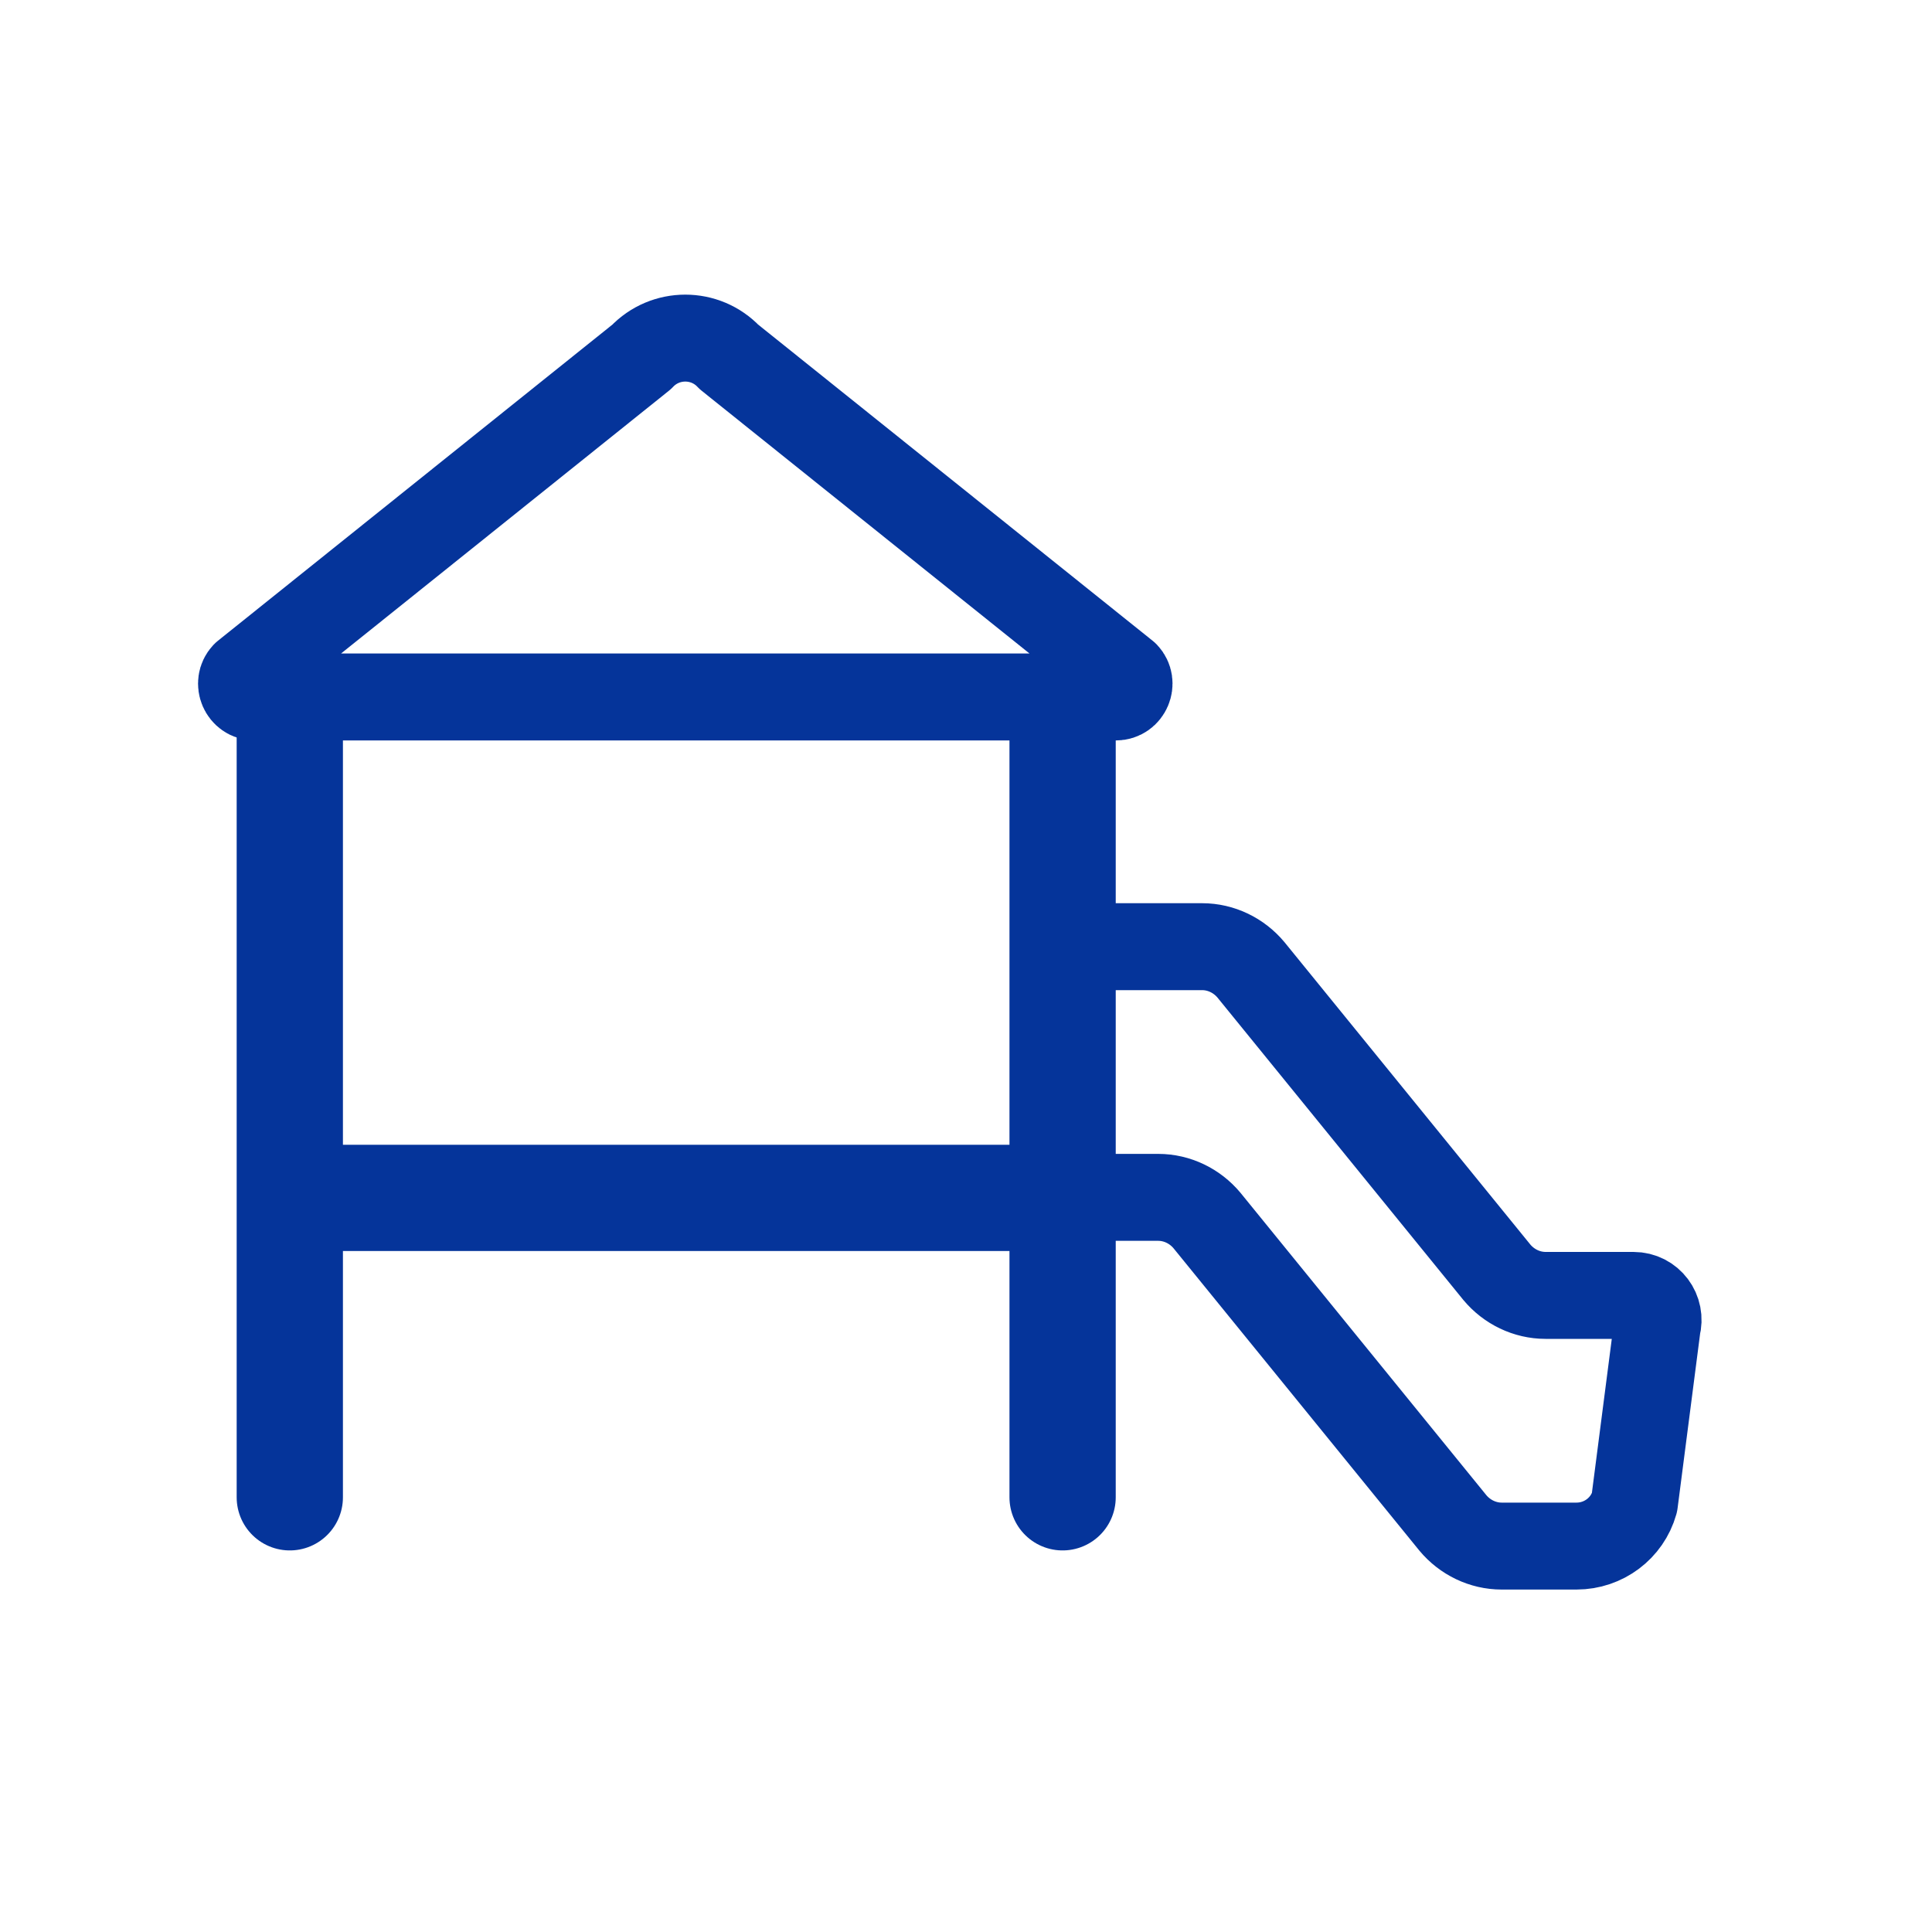
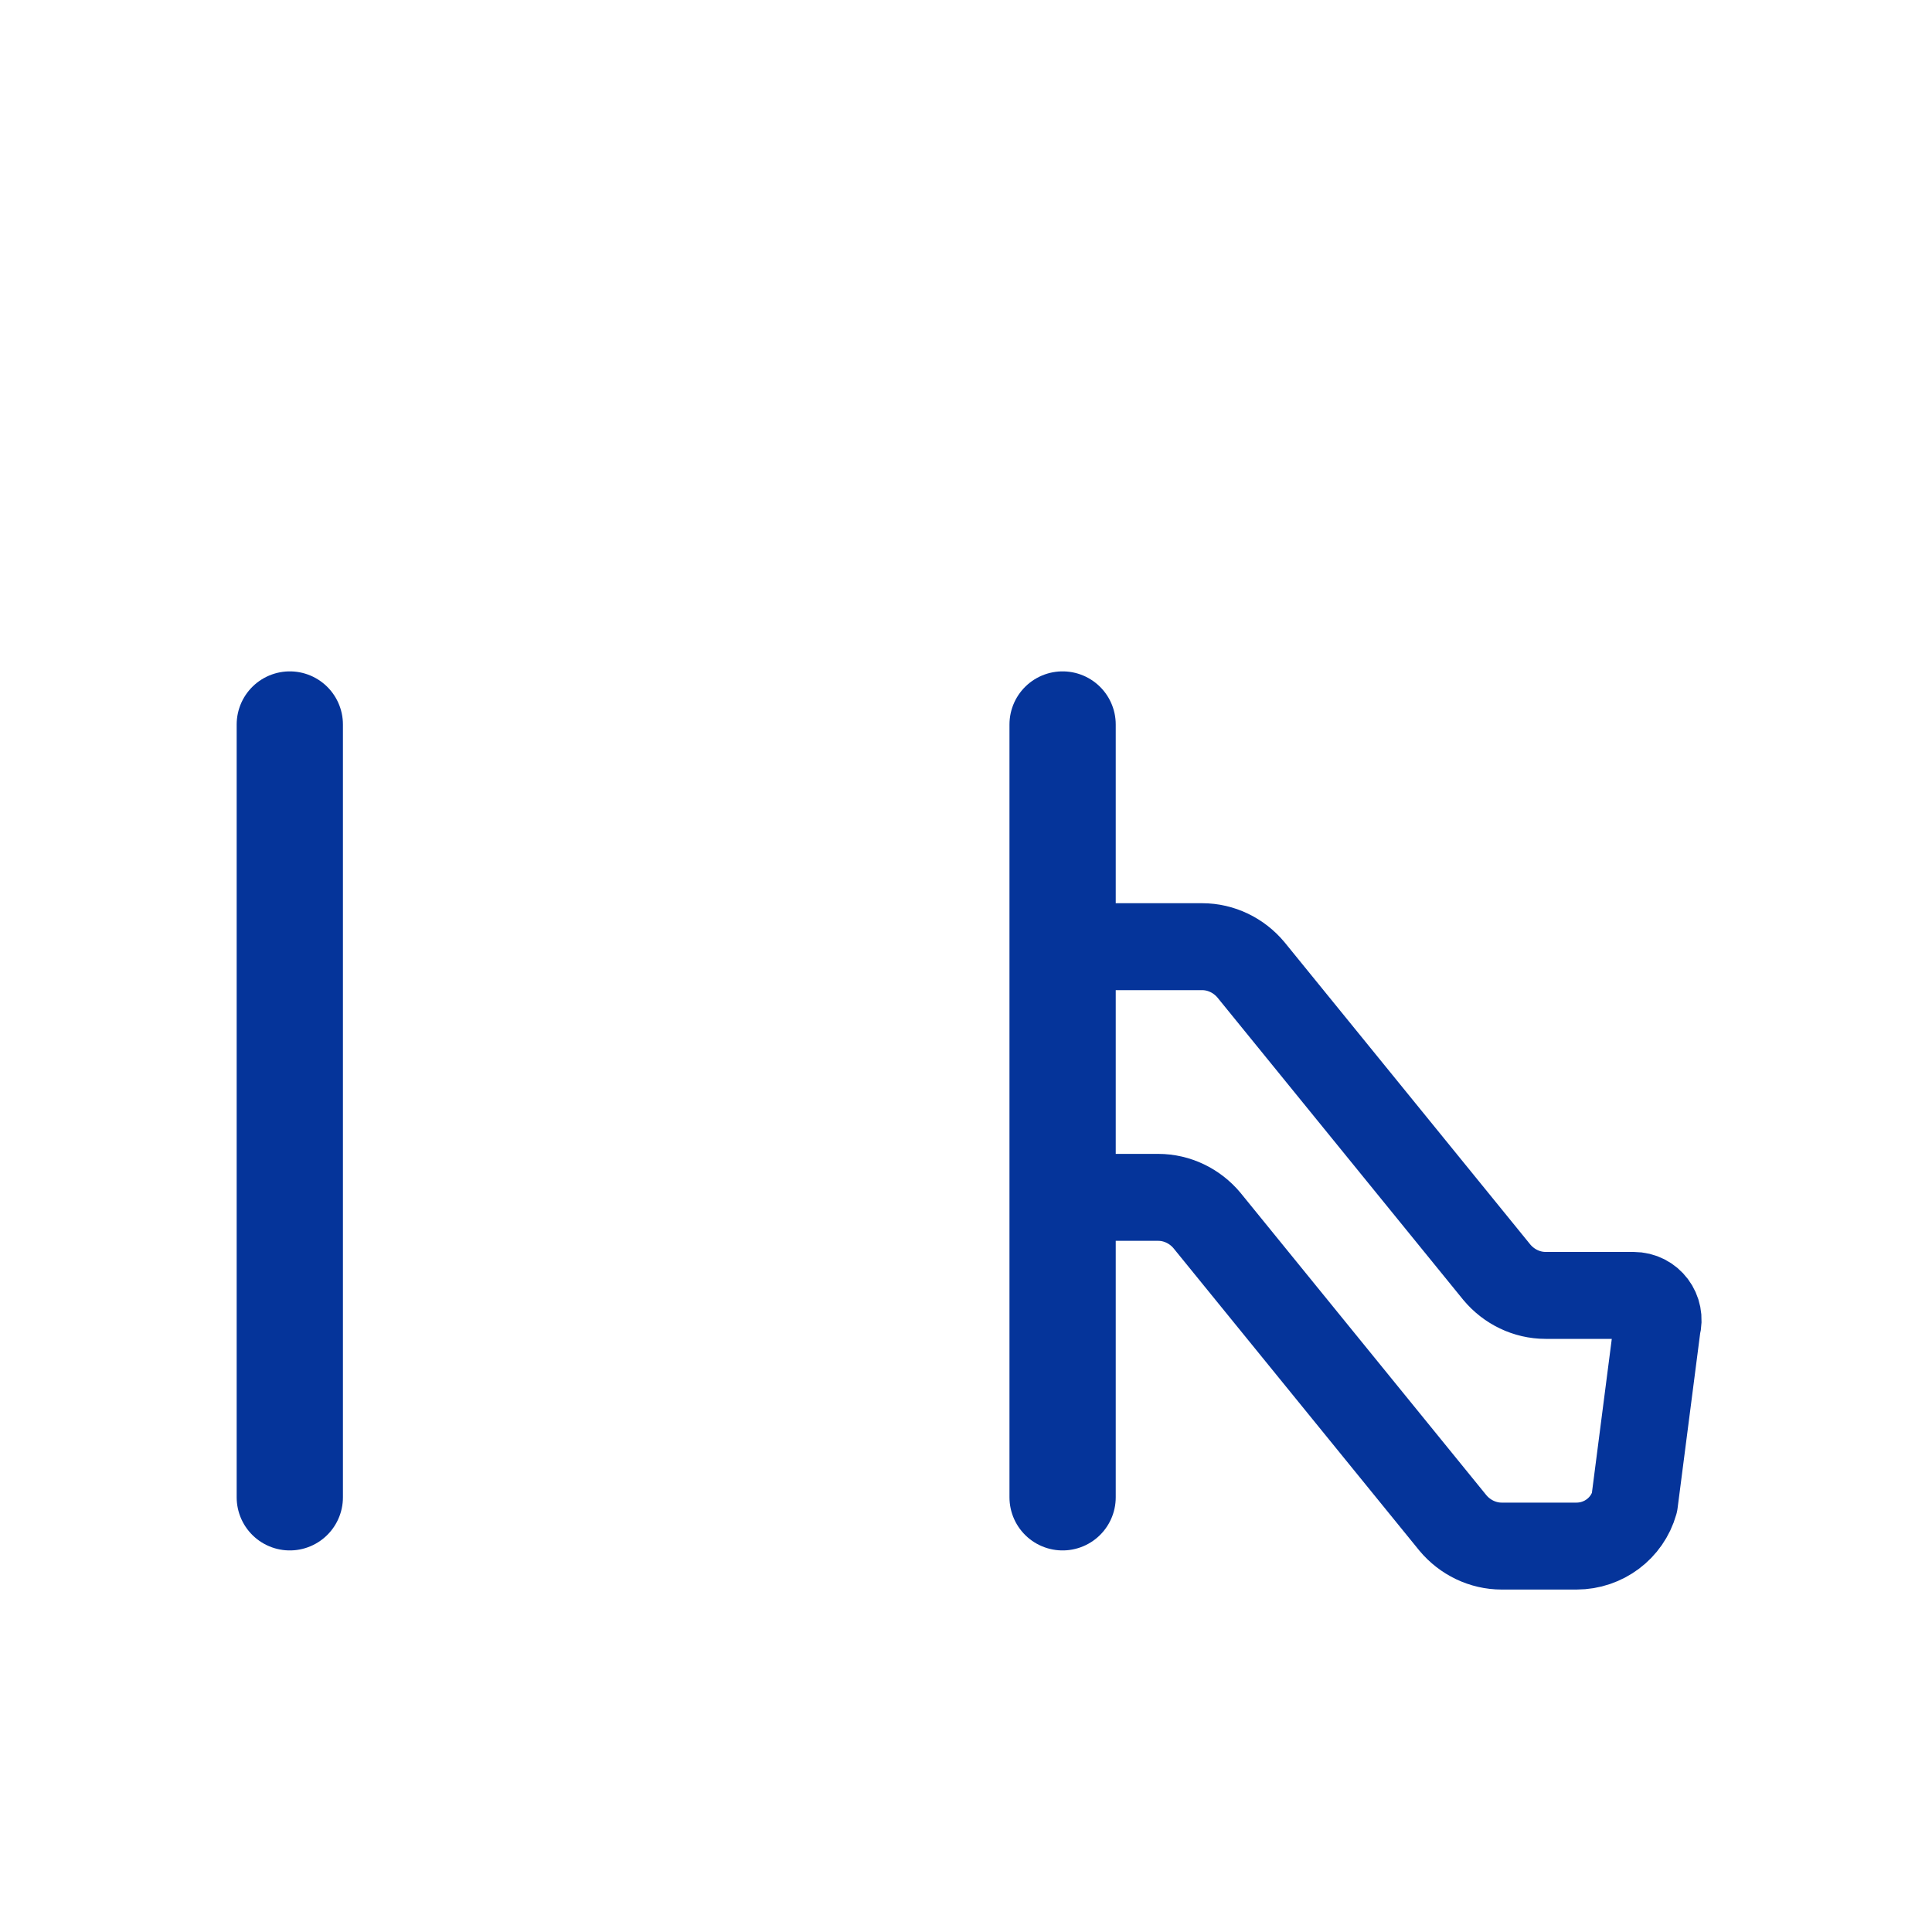
<svg xmlns="http://www.w3.org/2000/svg" fill="none" viewBox="0 0 40 40" height="40" width="40">
-   <path stroke-linejoin="round" stroke-linecap="round" stroke-width="1.8" stroke="#05349A" d="M23.103 14.43H5.273C5.033 14.43 4.913 14.14 5.073 13.97L13.283 7.39C13.773 6.87 14.603 6.87 15.093 7.39L23.303 13.97C23.463 14.14 23.343 14.43 23.103 14.43Z" />
  <path stroke-linejoin="round" stroke-linecap="round" stroke-width="1.8" stroke="#05349A" d="M33.82 26.82C34.16 26.82 34.4 27.14 34.31 27.47L33.84 31.11C33.69 31.64 33.2 32.01 32.64 32.01H31.09C30.7 32.01 30.33 31.83 30.08 31.53L24.99 25.27C24.74 24.97 24.37 24.79 23.98 24.79H22V19.6H24.89C25.28 19.6 25.65 19.78 25.9 20.08L30.99 26.34C31.24 26.64 31.61 26.82 32 26.82H33.82Z" />
  <path stroke-linejoin="round" stroke-linecap="round" stroke-width="2.2" stroke="#05349A" d="M22 15V31" />
  <path stroke-linejoin="round" stroke-linecap="round" stroke-width="2.2" stroke="#05349A" d="M6 15V31" />
-   <path stroke-linejoin="round" stroke-linecap="round" stroke-width="2.2" stroke="#05349A" d="M6.48 24.801L21.48 24.801" />
</svg>